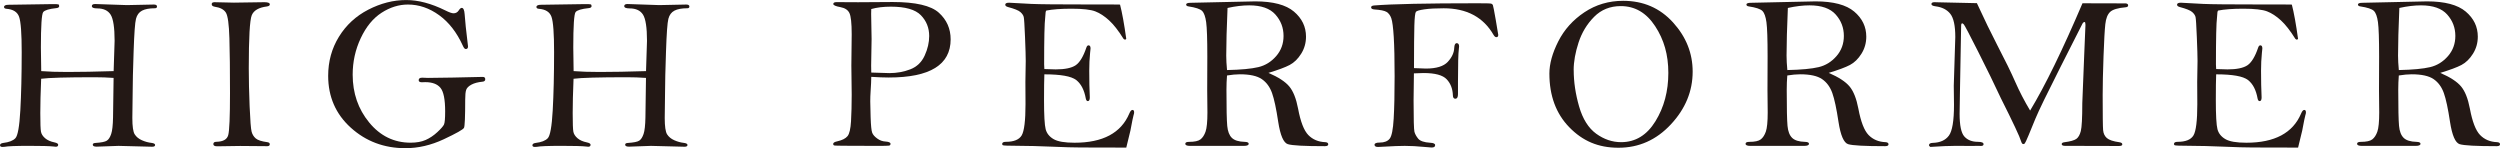
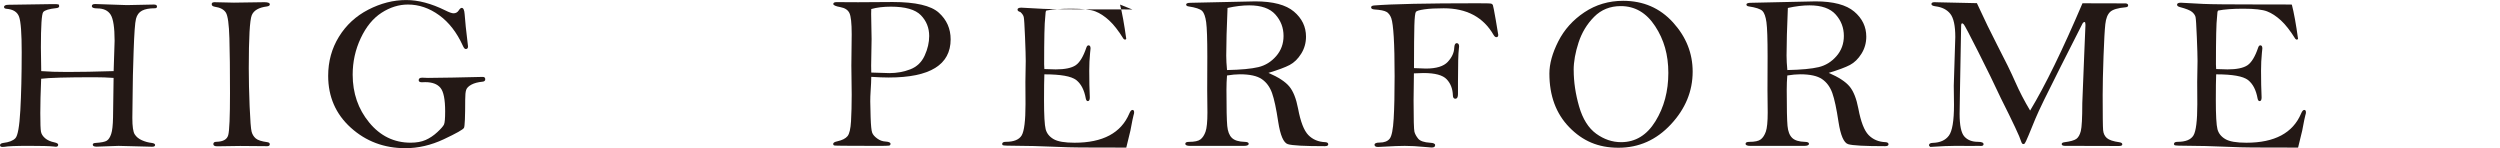
<svg xmlns="http://www.w3.org/2000/svg" id="_レイヤー_2" data-name="レイヤー 2" viewBox="0 0 672.3 39.84">
  <defs>
    <style>
      .cls-1 {
        fill: #231815;
        stroke-width: 0px;
      }
    </style>
  </defs>
  <g id="_デザイン" data-name="デザイン">
    <g>
      <path class="cls-1" d="M30.56,19.13l.26-8.14c0-3.57-.36-5.92-1.07-7.05-.71-1.12-1.91-1.68-3.59-1.68-.98,0-1.46-.21-1.46-.62,0-.37.29-.56.88-.56l8.54.29,7.25-.15c.57,0,.85.18.85.53,0,.31-.19.47-.56.47-1.48,0-2.64.21-3.46.64s-1.36,1.16-1.63,2.2-.48,3.99-.64,8.86c-.17,4.87-.25,8.41-.25,10.62l-.09,7.21c0,2.25.21,3.71.64,4.38.43.67,1.07,1.2,1.92,1.58s1.72.62,2.62.72c.62.08.94.26.94.56,0,.31-.26.47-.79.47l-9.04-.23-5.9.21c-.69,0-1.03-.18-1.03-.53,0-.29.24-.45.73-.47,1.56-.1,2.58-.3,3.06-.62.48-.31.86-.91,1.16-1.79s.46-2.36.5-4.45l.15-10.63c-1.68-.12-3.38-.18-5.12-.18-7.55,0-12.34.14-14.36.41-.16,3.74-.23,6.82-.23,9.24,0,2.71.06,4.38.18,5s.48,1.2,1.1,1.74,1.46.91,2.53,1.13c.66.14,1,.35,1,.64,0,.35-.22.53-.64.53-.14,0-.33-.02-.59-.06-1.05-.12-3.24-.18-6.56-.18-3.61,0-5.83.09-6.65.26-.18.02-.35.03-.53.03-.45,0-.67-.15-.67-.45,0-.34.3-.55.91-.63,1.5-.18,2.58-.59,3.22-1.26.64-.66,1.09-3.15,1.33-7.46.24-4.31.37-9.54.37-15.71,0-5.01-.23-8.17-.7-9.48s-1.61-2.03-3.43-2.16c-.41-.04-.62-.2-.62-.48,0-.4.42-.6,1.26-.6l11.81-.18c.84,0,1.34.02,1.51.07.17.05.25.2.25.47,0,.3-.25.49-.76.54-1.93.2-3.11.55-3.53,1.06-.42.51-.63,3.68-.63,9.51,0,.61.03,2.73.09,6.37,1.99.16,4.33.23,7.02.23,3.47,0,7.62-.08,12.46-.23Z" />
      <path class="cls-1" d="M57.56.59l5.34.12,8.19-.12c.98,0,1.47.2,1.47.59,0,.29-.26.48-.79.56-2.17.27-3.52,1.05-4.06,2.34-.54,1.29-.81,6.05-.81,14.3,0,3.03.08,6.44.23,10.22.16,3.79.33,6.05.53,6.8.19.74.57,1.35,1.11,1.82.55.47,1.56.8,3.05,1,.49.06.73.24.73.56,0,.35-.23.53-.68.53l-7.28-.06-6.19.09c-.69,0-1.03-.2-1.03-.59,0-.41.27-.62.82-.62,1.82-.04,2.88-.64,3.19-1.82.31-1.17.47-4.91.47-11.22s-.05-11.03-.16-14.79c-.11-3.77-.42-6.07-.95-6.91s-1.52-1.37-2.99-1.58c-.55-.1-.82-.32-.82-.67s.21-.53.62-.53Z" />
      <path class="cls-1" d="M125.23,13.18c-.25,0-.52-.31-.79-.94-1.6-3.52-3.71-6.24-6.34-8.15-2.63-1.91-5.43-2.87-8.4-2.87-2.44,0-4.81.74-7.09,2.21-2.29,1.48-4.15,3.75-5.6,6.83s-2.17,6.35-2.17,9.83c0,4.96,1.48,9.25,4.45,12.86,2.97,3.61,6.68,5.42,11.13,5.42,1.58,0,2.93-.24,4.04-.73s2.16-1.19,3.15-2.11c.99-.92,1.58-1.6,1.79-2.05s.31-1.63.31-3.54c0-3.2-.42-5.31-1.27-6.33s-2.21-1.52-4.09-1.52l-.91.03c-.57,0-.85-.19-.85-.56,0-.45.31-.67.94-.67l1.55.06,6.62-.09,8.12-.18c.45,0,.67.21.67.62s-.25.63-.76.67c-1.21.12-2.2.38-2.96.79s-1.23.88-1.41,1.41-.26,1.42-.26,2.67c0,4.57-.11,7.08-.32,7.53-.22.45-2.03,1.47-5.45,3.08-3.42,1.6-6.86,2.4-10.31,2.4-5.72,0-10.62-1.84-14.68-5.51-4.06-3.67-6.09-8.32-6.09-13.95,0-3.87.96-7.37,2.89-10.5,1.92-3.13,4.56-5.57,7.9-7.29s6.74-2.59,10.2-2.59c3.24,0,6.74.93,10.49,2.78,1.05.53,1.8.79,2.23.79.6,0,1.07-.26,1.41-.79.29-.45.56-.67.79-.67.45,0,.71.57.79,1.7.12,1.78.4,4.49.85,8.14.04.2.06.37.06.53,0,.47-.21.7-.62.7Z" />
-       <path class="cls-1" d="M173.73,19.13l.26-8.14c0-3.57-.36-5.92-1.07-7.05-.71-1.12-1.91-1.68-3.59-1.68-.98,0-1.46-.21-1.46-.62,0-.37.29-.56.88-.56l8.54.29,7.25-.15c.57,0,.85.18.85.53,0,.31-.19.47-.56.47-1.48,0-2.64.21-3.46.64s-1.36,1.16-1.63,2.2-.48,3.99-.64,8.86c-.17,4.87-.25,8.41-.25,10.62l-.09,7.21c0,2.25.21,3.71.64,4.38.43.67,1.07,1.2,1.92,1.58s1.72.62,2.62.72c.62.08.94.26.94.56,0,.31-.26.47-.79.47l-9.04-.23-5.9.21c-.69,0-1.03-.18-1.03-.53,0-.29.24-.45.73-.47,1.56-.1,2.58-.3,3.06-.62.48-.31.86-.91,1.16-1.79s.46-2.36.5-4.45l.15-10.63c-1.68-.12-3.38-.18-5.12-.18-7.55,0-12.34.14-14.36.41-.16,3.74-.23,6.82-.23,9.24,0,2.71.06,4.38.18,5s.48,1.2,1.1,1.74,1.46.91,2.53,1.13c.66.14,1,.35,1,.64,0,.35-.22.53-.64.53-.14,0-.33-.02-.59-.06-1.05-.12-3.24-.18-6.56-.18-3.61,0-5.83.09-6.65.26-.18.02-.35.03-.53.03-.45,0-.67-.15-.67-.45,0-.34.3-.55.91-.63,1.5-.18,2.58-.59,3.22-1.26.64-.66,1.09-3.15,1.33-7.46.24-4.31.37-9.54.37-15.71,0-5.01-.23-8.17-.7-9.48s-1.61-2.03-3.43-2.16c-.41-.04-.62-.2-.62-.48,0-.4.42-.6,1.26-.6l11.81-.18c.84,0,1.34.02,1.51.07.17.05.25.2.25.47,0,.3-.25.49-.76.54-1.93.2-3.11.55-3.53,1.06-.42.51-.63,3.68-.63,9.51,0,.61.03,2.73.09,6.37,1.99.16,4.33.23,7.02.23,3.47,0,7.62-.08,12.46-.23Z" />
      <path class="cls-1" d="M234.3,20.68c0,.88-.06,2.2-.18,3.96-.06.86-.09,1.73-.09,2.61,0,.66.03,2.09.1,4.29.07,2.2.21,3.57.41,4.12s.65,1.07,1.35,1.58c.69.51,1.44.78,2.24.82.9.06,1.35.26,1.35.62,0,.27-.14.44-.41.48-.27.05-1.31.07-3.11.07l-8.06-.03c-2.27,0-3.47-.03-3.62-.1-.15-.07-.22-.2-.22-.4,0-.31.37-.55,1.11-.7,1.31-.29,2.22-.75,2.74-1.38.52-.62.83-1.97.95-4.03.12-2.06.18-4.44.18-7.13l-.09-7.82.09-8.43c0-2.99-.21-4.89-.62-5.72-.41-.83-1.21-1.35-2.4-1.57-1.29-.23-1.93-.52-1.93-.85s.29-.5.88-.5l5.8.03,9.32-.06c6.13,0,10.26.96,12.38,2.87,2.12,1.91,3.18,4.3,3.18,7.17,0,3.41-1.39,5.98-4.16,7.69-2.77,1.72-6.94,2.57-12.51,2.57-1.35,0-2.91-.06-4.69-.18ZM234.3,19.51c2.87.1,4.5.15,4.89.15,1.99,0,3.87-.34,5.62-1.02s3.04-1.91,3.85-3.69c.81-1.77,1.22-3.53,1.22-5.26,0-2.2-.75-4.07-2.24-5.6-1.49-1.53-4.19-2.3-8.07-2.3-2.01,0-3.77.21-5.27.64-.02.7-.03,1.14-.03,1.32l.12,6.73-.12,7.17c0,.35,0,.97.03,1.87Z" />
-       <path class="cls-1" d="M301.2,1.23c.57,2.19,1.12,5.25,1.67,9.2-.1.16-.2.23-.31.23-.13,0-.28-.08-.43-.23-1.35-2.17-2.64-3.82-3.87-4.95s-2.47-1.94-3.71-2.42c-1.24-.48-3.38-.72-6.41-.72-2.85,0-5.11.17-6.77.5-.16.2-.23.56-.23,1.08,0,.14-.02.38-.06.73-.2,1.56-.29,5.79-.29,12.69,0,.29.02.7.06,1.23,1.49.06,2.5.09,3.05.09,2.46,0,4.25-.37,5.35-1.1,1.1-.74,2.07-2.32,2.89-4.75.14-.41.33-.62.58-.62.37,0,.55.28.55.85l-.12,1.17c-.16,1.55-.23,3.14-.23,4.79,0,2.66.05,5.06.15,7.19,0,.67-.18,1-.54,1-.26,0-.44-.23-.54-.7-.41-2.3-1.27-3.96-2.59-4.98s-4.16-1.52-8.55-1.52c-.06,1.43-.09,3.73-.09,6.91,0,4.12.15,6.74.44,7.85s1,2,2.11,2.65c1.11.66,3,.98,5.66.98,7.6,0,12.51-2.62,14.72-7.85.27-.64.55-.97.84-.97.31,0,.46.21.46.64,0,.23-.05.49-.15.76-.12.37-.4,1.76-.85,4.16-.1.51-.47,2.03-1.11,4.57l-12.28-.03c-1.76,0-4.34-.07-7.75-.22-3.41-.15-6.43-.22-9.05-.23-2.63,0-4-.06-4.12-.16s-.18-.21-.18-.32c0-.39.32-.59.97-.59,2.17,0,3.59-.58,4.28-1.73.68-1.15,1.03-3.95,1.03-8.4l-.03-6,.09-5.62c0-1.13-.06-3.27-.19-6.43-.13-3.15-.24-4.95-.35-5.4-.11-.45-.41-.89-.91-1.33s-1.6-.88-3.3-1.33c-.51-.14-.76-.35-.76-.64,0-.35.34-.53,1.03-.53l5.98.32c2.11.1,7.29.15,15.56.15,5.43,0,8.2,0,8.32.03Z" />
+       <path class="cls-1" d="M301.2,1.23c.57,2.19,1.12,5.25,1.67,9.2-.1.16-.2.23-.31.23-.13,0-.28-.08-.43-.23-1.35-2.17-2.64-3.82-3.87-4.95s-2.47-1.94-3.71-2.42c-1.24-.48-3.38-.72-6.41-.72-2.85,0-5.11.17-6.77.5-.16.2-.23.56-.23,1.08,0,.14-.02.38-.06.73-.2,1.56-.29,5.79-.29,12.69,0,.29.02.7.06,1.23,1.49.06,2.5.09,3.05.09,2.46,0,4.25-.37,5.35-1.1,1.1-.74,2.07-2.32,2.89-4.75.14-.41.33-.62.58-.62.37,0,.55.28.55.85l-.12,1.17c-.16,1.55-.23,3.14-.23,4.79,0,2.66.05,5.06.15,7.19,0,.67-.18,1-.54,1-.26,0-.44-.23-.54-.7-.41-2.3-1.27-3.96-2.59-4.98s-4.16-1.52-8.55-1.52c-.06,1.43-.09,3.73-.09,6.91,0,4.12.15,6.74.44,7.85s1,2,2.11,2.65c1.11.66,3,.98,5.66.98,7.6,0,12.51-2.62,14.72-7.85.27-.64.55-.97.84-.97.31,0,.46.21.46.64,0,.23-.05.49-.15.76-.12.37-.4,1.76-.85,4.16-.1.51-.47,2.03-1.11,4.57l-12.28-.03c-1.76,0-4.34-.07-7.75-.22-3.41-.15-6.43-.22-9.05-.23-2.63,0-4-.06-4.12-.16s-.18-.21-.18-.32c0-.39.32-.59.97-.59,2.17,0,3.59-.58,4.28-1.73.68-1.15,1.03-3.95,1.03-8.4l-.03-6,.09-5.62c0-1.13-.06-3.27-.19-6.43-.13-3.15-.24-4.95-.35-5.4-.11-.45-.41-.89-.91-1.33c-.51-.14-.76-.35-.76-.64,0-.35.34-.53,1.03-.53l5.98.32c2.11.1,7.29.15,15.56.15,5.43,0,8.2,0,8.32.03Z" />
      <path class="cls-1" d="M341.07,19.58c2.71,1.17,4.6,2.4,5.66,3.69,1.06,1.28,1.84,3.26,2.35,5.94.66,3.52,1.57,5.88,2.74,7.09s2.7,1.86,4.58,1.93c.53.04.79.23.79.57s-.3.51-.91.51c-5.47,0-8.78-.18-9.95-.54-1.16-.36-2.03-2.36-2.59-5.99-.53-3.54-1.08-6.12-1.66-7.75-.58-1.63-1.49-2.88-2.75-3.75-1.26-.87-3.23-1.3-5.9-1.3-1.02,0-2.17.11-3.46.32-.1,1.23-.15,2.51-.15,3.83,0,5.01.07,8.25.21,9.73.14,1.47.55,2.54,1.25,3.22.69.67,1.85,1.03,3.47,1.07.7.02,1.05.19,1.05.51,0,.38-.43.57-1.29.57h-14.5c-.84,0-1.26-.19-1.26-.57,0-.34.33-.51,1-.51,1.48,0,2.51-.22,3.09-.67.58-.45,1.03-1.15,1.36-2.09.33-.95.5-2.66.5-5.14l-.06-5.97.03-9.1c0-4.64-.1-7.72-.31-9.22-.21-1.5-.57-2.51-1.1-3.03s-1.75-.92-3.66-1.21c-.41-.06-.62-.22-.62-.5,0-.31.41-.47,1.23-.47l17.34-.38c4.79,0,8.26.92,10.42,2.75,2.16,1.83,3.24,4.08,3.24,6.73,0,1.68-.43,3.21-1.3,4.6s-1.9,2.39-3.09,3.02-3.11,1.34-5.74,2.14ZM329.96,18.84c3.75-.08,6.56-.34,8.44-.79s3.47-1.44,4.79-2.96,1.98-3.33,1.98-5.42c0-2.21-.73-4.13-2.2-5.77-1.46-1.64-3.81-2.46-7.03-2.46-1.76,0-3.7.23-5.83.7-.23,5.37-.35,9.65-.35,12.83,0,1.09.07,2.38.21,3.87Z" />
      <path class="cls-1" d="M380.23,19.72l-.09,7.24c0,5.06.08,7.89.23,8.48.16.6.49,1.21,1.01,1.85.52.63,1.6,1,3.24,1.1.88.04,1.32.25,1.32.64,0,.43-.31.64-.94.64-.23,0-.85-.05-1.85-.15-2.03-.2-3.83-.29-5.39-.29-1.33,0-3.17.07-5.54.21l-1.64.08c-.62,0-.94-.2-.94-.59s.46-.59,1.38-.59c1.25,0,2.15-.35,2.7-1.05s.9-2.49,1.07-5.38c.17-2.88.25-6.68.25-11.41,0-4.45-.08-7.96-.23-10.53-.16-2.57-.38-4.25-.66-5.05s-.71-1.37-1.27-1.71c-.57-.34-1.64-.56-3.22-.66-.62-.04-.94-.23-.94-.57,0-.3.27-.47.82-.51,4.88-.39,14.11-.59,27.69-.59,2.32,0,3.59.03,3.79.1.21.07.35.2.44.38.09.19.35,1.54.79,4.06s.66,3.84.66,3.96c0,.41-.17.62-.52.62-.25,0-.49-.2-.73-.59-2.75-4.79-7.23-7.18-13.42-7.18-2.13,0-3.85.09-5.17.28-1.32.19-2.09.41-2.3.67s-.36,1.49-.42,3.68-.1,6.01-.1,11.46c1.54.08,2.61.12,3.2.12,2.81,0,4.77-.6,5.88-1.8s1.69-2.45,1.74-3.74c.04-.86.26-1.29.67-1.29s.64.29.64.88c0,.2-.02.44-.07.73-.15,1.13-.23,4.03-.23,8.7v3.4c0,.82-.24,1.23-.73,1.23-.41,0-.62-.3-.64-.91-.06-1.76-.61-3.2-1.67-4.32-1.05-1.12-3.13-1.68-6.23-1.68-.51,0-1.36.03-2.57.09Z" />
      <path class="cls-1" d="M416.66,19.8c0-2.64.8-5.53,2.4-8.69,1.6-3.15,3.94-5.76,7.02-7.81s6.55-3.08,10.42-3.08c5.41,0,9.88,1.93,13.4,5.8s5.29,8.28,5.29,13.24c0,5.27-1.95,10-5.86,14.19s-8.6,6.28-14.09,6.28-9.66-1.84-13.23-5.51-5.35-8.49-5.35-14.44ZM423.2,18.85c0,3.19.49,6.46,1.46,9.81s2.51,5.79,4.59,7.3c2.09,1.51,4.32,2.27,6.7,2.27,3.84,0,6.92-1.87,9.23-5.62,2.31-3.74,3.47-8.08,3.47-13s-1.18-8.96-3.54-12.56c-2.36-3.61-5.44-5.41-9.25-5.41-2.87,0-5.26.96-7.17,2.89-1.91,1.92-3.31,4.23-4.18,6.9s-1.32,5.15-1.32,7.42Z" />
      <path class="cls-1" d="M491.74,19.58c2.71,1.17,4.6,2.4,5.66,3.69,1.06,1.28,1.84,3.26,2.35,5.94.66,3.52,1.57,5.88,2.74,7.09s2.7,1.86,4.58,1.93c.53.04.79.23.79.57s-.3.51-.91.51c-5.47,0-8.78-.18-9.95-.54-1.16-.36-2.03-2.36-2.59-5.99-.53-3.54-1.08-6.12-1.66-7.75-.58-1.63-1.49-2.88-2.75-3.75-1.26-.87-3.23-1.3-5.9-1.3-1.02,0-2.17.11-3.46.32-.1,1.23-.15,2.51-.15,3.83,0,5.01.07,8.25.21,9.73s.55,2.54,1.25,3.22,1.85,1.03,3.47,1.07c.7.02,1.05.19,1.05.51,0,.38-.43.57-1.29.57h-14.5c-.84,0-1.26-.19-1.26-.57,0-.34.33-.51,1-.51,1.48,0,2.51-.22,3.09-.67.58-.45,1.03-1.15,1.36-2.09.33-.95.5-2.66.5-5.14l-.06-5.97.03-9.1c0-4.64-.1-7.72-.31-9.22-.21-1.5-.57-2.51-1.1-3.03s-1.75-.92-3.66-1.21c-.41-.06-.62-.22-.62-.5,0-.31.41-.47,1.23-.47l17.34-.38c4.79,0,8.26.92,10.42,2.75,2.16,1.83,3.24,4.08,3.24,6.73,0,1.68-.43,3.21-1.3,4.6s-1.9,2.39-3.09,3.02-3.11,1.34-5.74,2.14ZM480.64,18.84c3.75-.08,6.56-.34,8.44-.79s3.47-1.44,4.79-2.96,1.98-3.33,1.98-5.42c0-2.21-.73-4.13-2.2-5.77s-3.81-2.46-7.03-2.46c-1.76,0-3.7.23-5.83.7-.23,5.37-.35,9.65-.35,12.83,0,1.09.07,2.38.21,3.87Z" />
      <path class="cls-1" d="M531.64.88c1.97,4.28,3.81,8.06,5.51,11.35,2.05,3.93,3.65,7.19,4.79,9.79,1.14,2.6,2.48,5.17,4,7.71,4.05-6.7,8.74-16.32,14.08-28.85l11.66.03c.41.06.62.24.62.54s-.23.47-.7.51c-2.07.18-3.45.59-4.15,1.25-.69.66-1.12,1.75-1.29,3.3s-.33,4.41-.48,8.61-.23,7.7-.23,10.49c0,5.37.04,8.5.12,9.39.08.89.41,1.6,1,2.12s1.73.91,3.43,1.14c.49.08.73.26.73.56s-.3.44-.91.44l-11.4-.03h-2.99c-.66,0-1-.16-1-.47,0-.27.22-.44.67-.5,1.64-.21,2.73-.52,3.27-.91.54-.39.94-1.09,1.2-2.1.26-1.01.4-3.51.4-7.52l.56-14.07.29-6.95c0-.53-.08-.79-.23-.79-.24,0-.43.16-.59.47l-5.81,11.46c-3.71,7.33-5.99,12.02-6.83,14.07l-1.82,4.43c-.57,1.35-.91,2.09-1.03,2.21s-.25.19-.41.19c-.24,0-.43-.25-.59-.76-.35-1.21-2.16-5.06-5.42-11.55-1.7-3.65-3.74-7.83-6.11-12.52s-3.66-7.14-3.86-7.34c-.2-.21-.34-.31-.44-.31-.2,0-.29.24-.29.73l-.32,17.75-.09,5.86c0,3.11.42,5.14,1.27,6.09.85.96,2.07,1.44,3.65,1.44,1.02,0,1.52.21,1.52.64,0,.31-.24.47-.73.47l-.62-.03-1.9.03-4.13-.03c-1.8,0-4.11.1-6.94.29-.23-.16-.35-.31-.35-.47,0-.39.34-.6,1.03-.62,1.95-.06,3.39-.7,4.31-1.94.92-1.23,1.38-3.99,1.38-8.27l-.06-5.16.41-13.08c0-3.05-.45-5.13-1.35-6.26s-2.22-1.79-3.96-2.01c-.74-.1-1.11-.29-1.11-.6,0-.34.27-.51.82-.51.29,0,.64,0,1.05.03l10.37.23Z" />
      <path class="cls-1" d="M616.32,1.23c.57,2.19,1.12,5.25,1.67,9.2-.1.16-.2.23-.31.23-.13,0-.28-.08-.43-.23-1.35-2.17-2.64-3.82-3.87-4.95s-2.47-1.94-3.71-2.42c-1.24-.48-3.38-.72-6.41-.72-2.85,0-5.11.17-6.77.5-.16.2-.23.56-.23,1.08,0,.14-.02.38-.06.73-.2,1.56-.29,5.79-.29,12.69,0,.29.02.7.06,1.23,1.49.06,2.5.09,3.05.09,2.46,0,4.25-.37,5.35-1.1,1.1-.74,2.07-2.32,2.89-4.75.14-.41.33-.62.58-.62.37,0,.55.28.55.85l-.12,1.17c-.16,1.55-.23,3.14-.23,4.79,0,2.66.05,5.06.15,7.19,0,.67-.18,1-.54,1-.26,0-.44-.23-.54-.7-.41-2.3-1.27-3.96-2.59-4.98s-4.16-1.52-8.55-1.52c-.06,1.43-.09,3.73-.09,6.91,0,4.12.15,6.74.44,7.85s1,2,2.11,2.65c1.11.66,3,.98,5.66.98,7.6,0,12.51-2.62,14.72-7.85.27-.64.55-.97.84-.97.31,0,.46.21.46.64,0,.23-.05.49-.15.76-.12.37-.4,1.76-.85,4.16-.1.51-.47,2.03-1.11,4.57l-12.28-.03c-1.76,0-4.34-.07-7.75-.22s-6.43-.22-9.05-.23c-2.63,0-4-.06-4.12-.16s-.18-.21-.18-.32c0-.39.32-.59.97-.59,2.17,0,3.59-.58,4.28-1.73.68-1.15,1.03-3.95,1.03-8.4l-.03-6,.09-5.62c0-1.13-.06-3.27-.19-6.43-.13-3.15-.24-4.95-.35-5.4s-.41-.89-.91-1.33-1.6-.88-3.3-1.33c-.51-.14-.76-.35-.76-.64,0-.35.34-.53,1.03-.53l5.98.32c2.11.1,7.29.15,15.56.15,5.43,0,8.2,0,8.32.03Z" />
-       <path class="cls-1" d="M656.19,19.58c2.71,1.17,4.6,2.4,5.66,3.69,1.06,1.28,1.84,3.26,2.35,5.94.66,3.52,1.57,5.88,2.74,7.09s2.7,1.86,4.58,1.93c.53.04.79.23.79.57s-.3.51-.91.51c-5.47,0-8.78-.18-9.95-.54-1.16-.36-2.03-2.36-2.59-5.99-.53-3.54-1.08-6.12-1.66-7.75-.58-1.63-1.49-2.88-2.75-3.75-1.26-.87-3.23-1.3-5.9-1.3-1.02,0-2.17.11-3.46.32-.1,1.23-.15,2.51-.15,3.83,0,5.01.07,8.25.21,9.73s.55,2.54,1.25,3.22,1.85,1.03,3.47,1.07c.7.02,1.05.19,1.05.51,0,.38-.43.57-1.29.57h-14.5c-.84,0-1.26-.19-1.26-.57,0-.34.33-.51,1-.51,1.48,0,2.51-.22,3.09-.67.58-.45,1.03-1.15,1.36-2.09.33-.95.5-2.66.5-5.14l-.06-5.97.03-9.1c0-4.64-.1-7.72-.31-9.22-.21-1.5-.57-2.51-1.1-3.03s-1.75-.92-3.66-1.21c-.41-.06-.62-.22-.62-.5,0-.31.41-.47,1.23-.47l17.34-.38c4.79,0,8.26.92,10.42,2.75,2.16,1.83,3.24,4.08,3.24,6.73,0,1.68-.43,3.21-1.3,4.6s-1.9,2.39-3.09,3.02-3.11,1.34-5.74,2.14ZM645.08,18.84c3.75-.08,6.56-.34,8.44-.79s3.47-1.44,4.79-2.96,1.98-3.33,1.98-5.42c0-2.21-.73-4.13-2.2-5.77s-3.81-2.46-7.03-2.46c-1.76,0-3.7.23-5.83.7-.23,5.37-.35,9.65-.35,12.83,0,1.09.07,2.38.21,3.87Z" />
    </g>
  </g>
</svg>